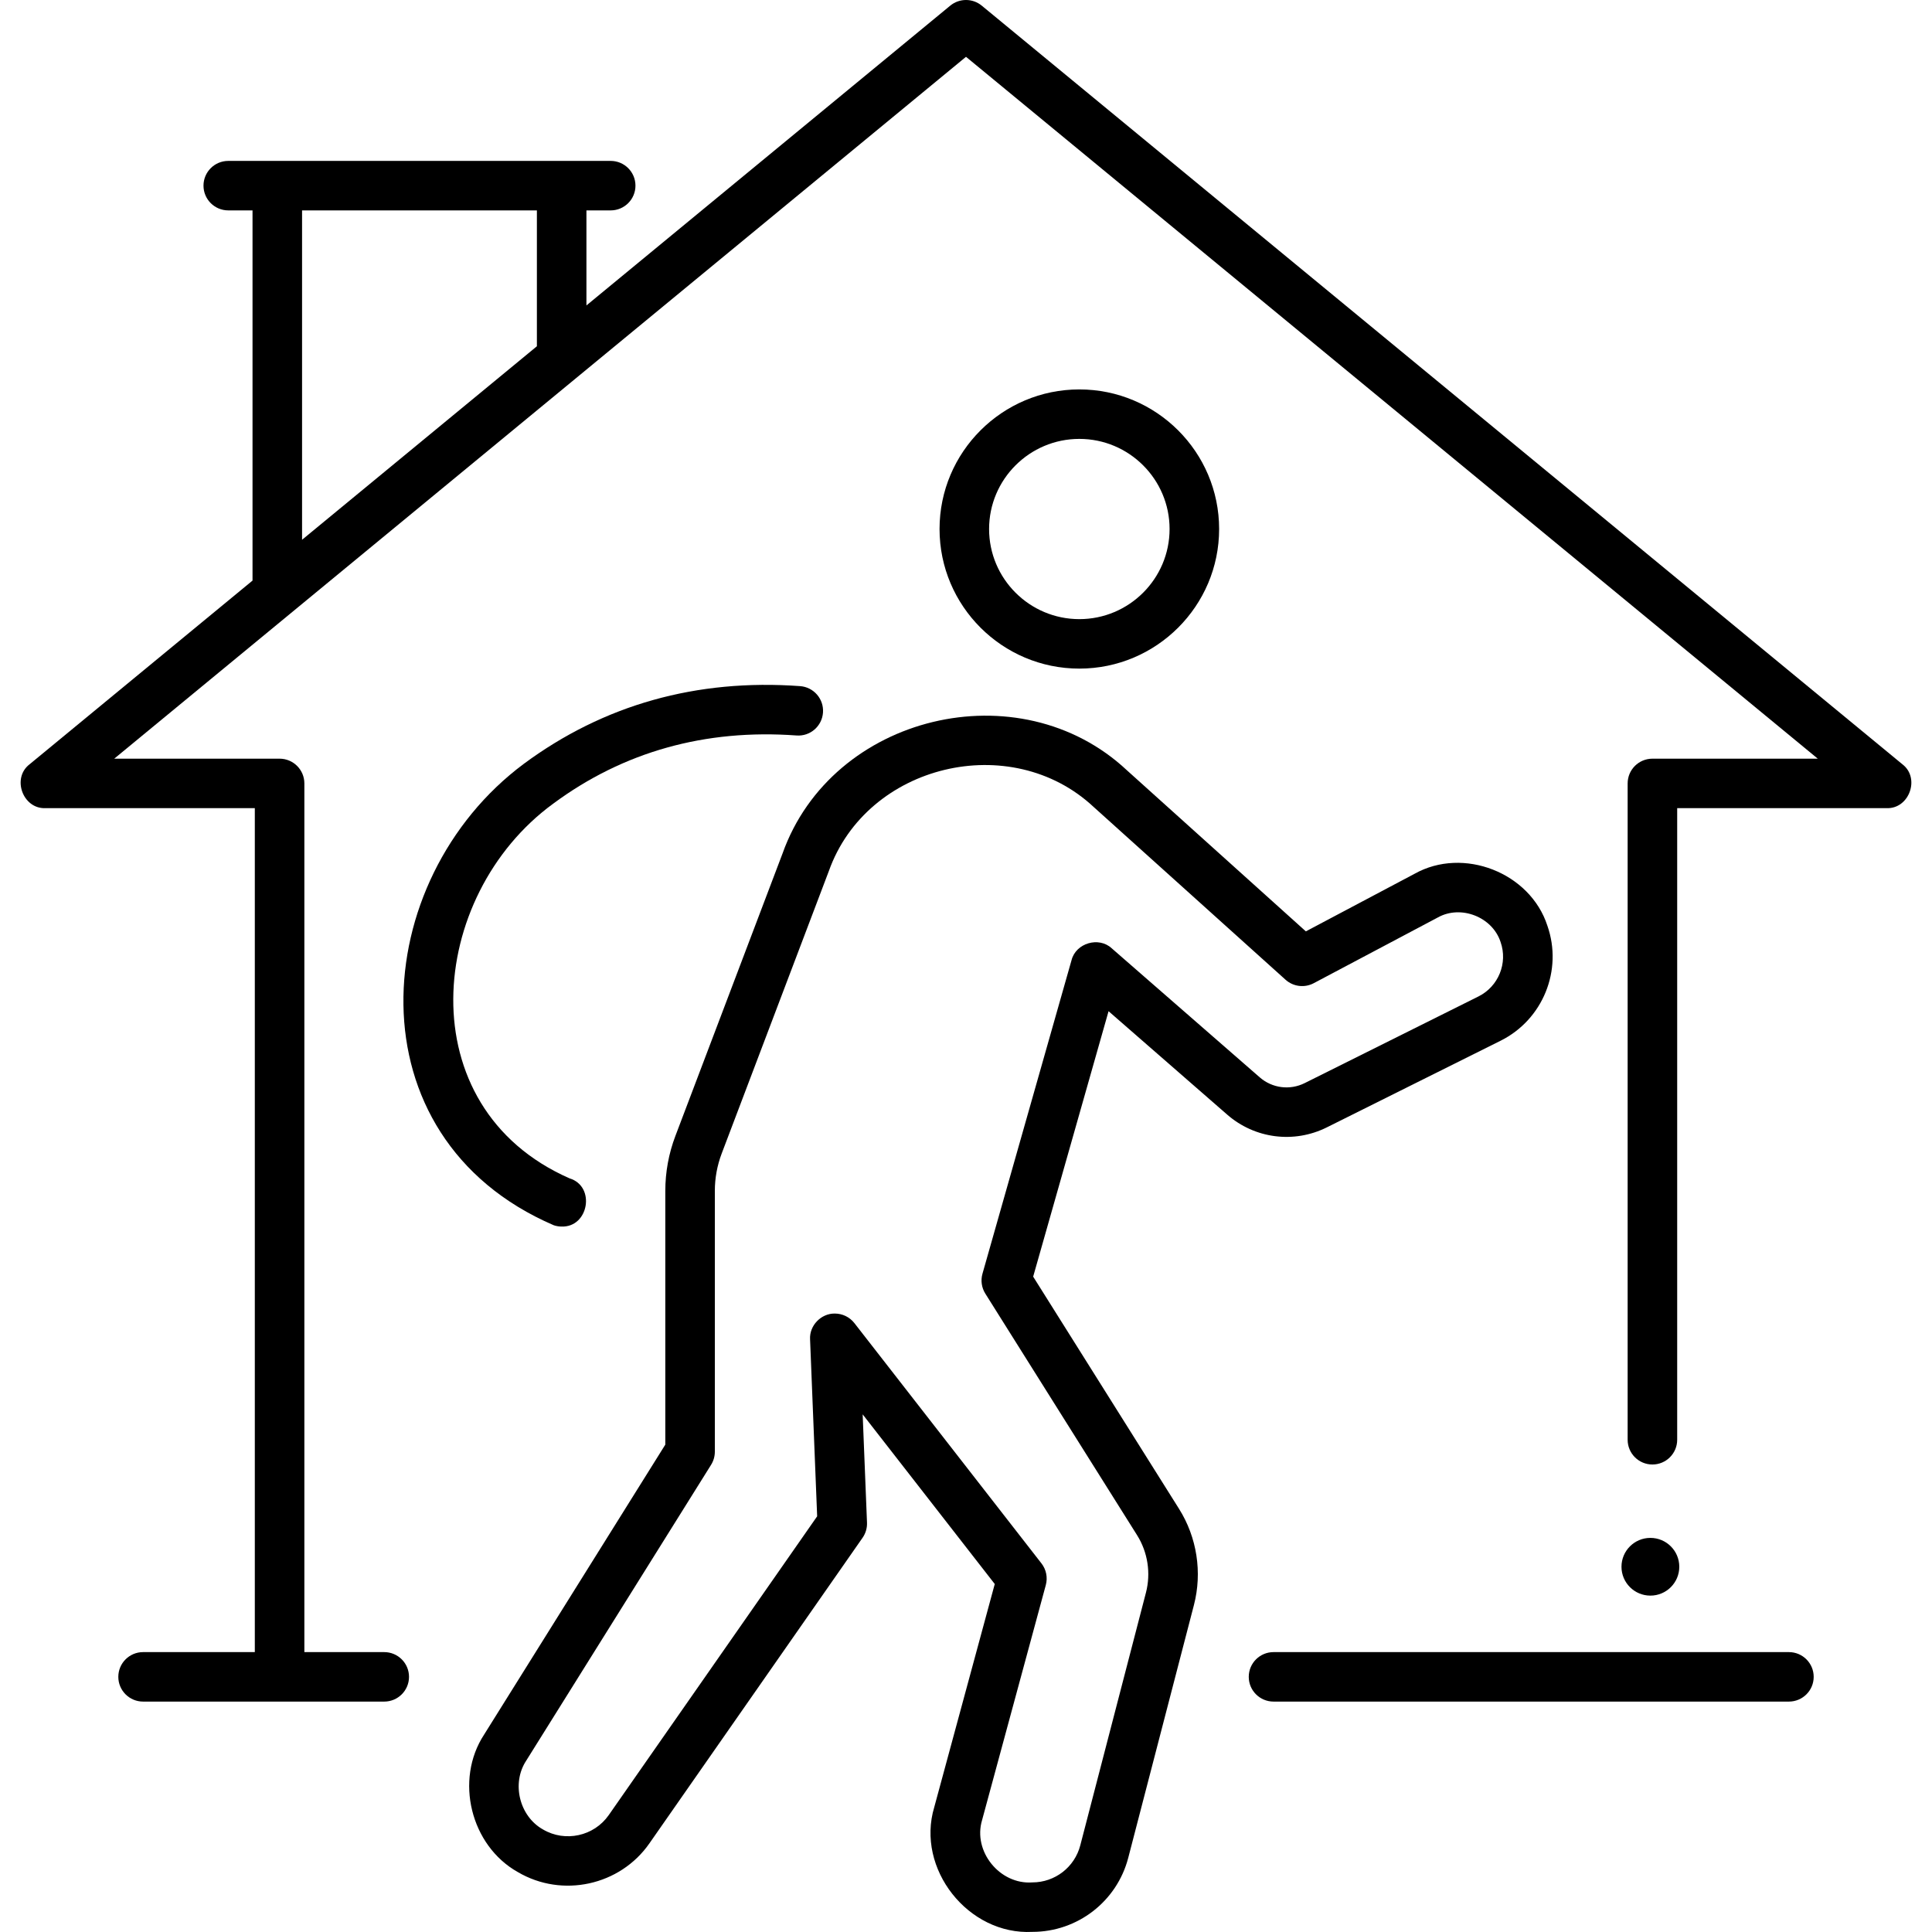
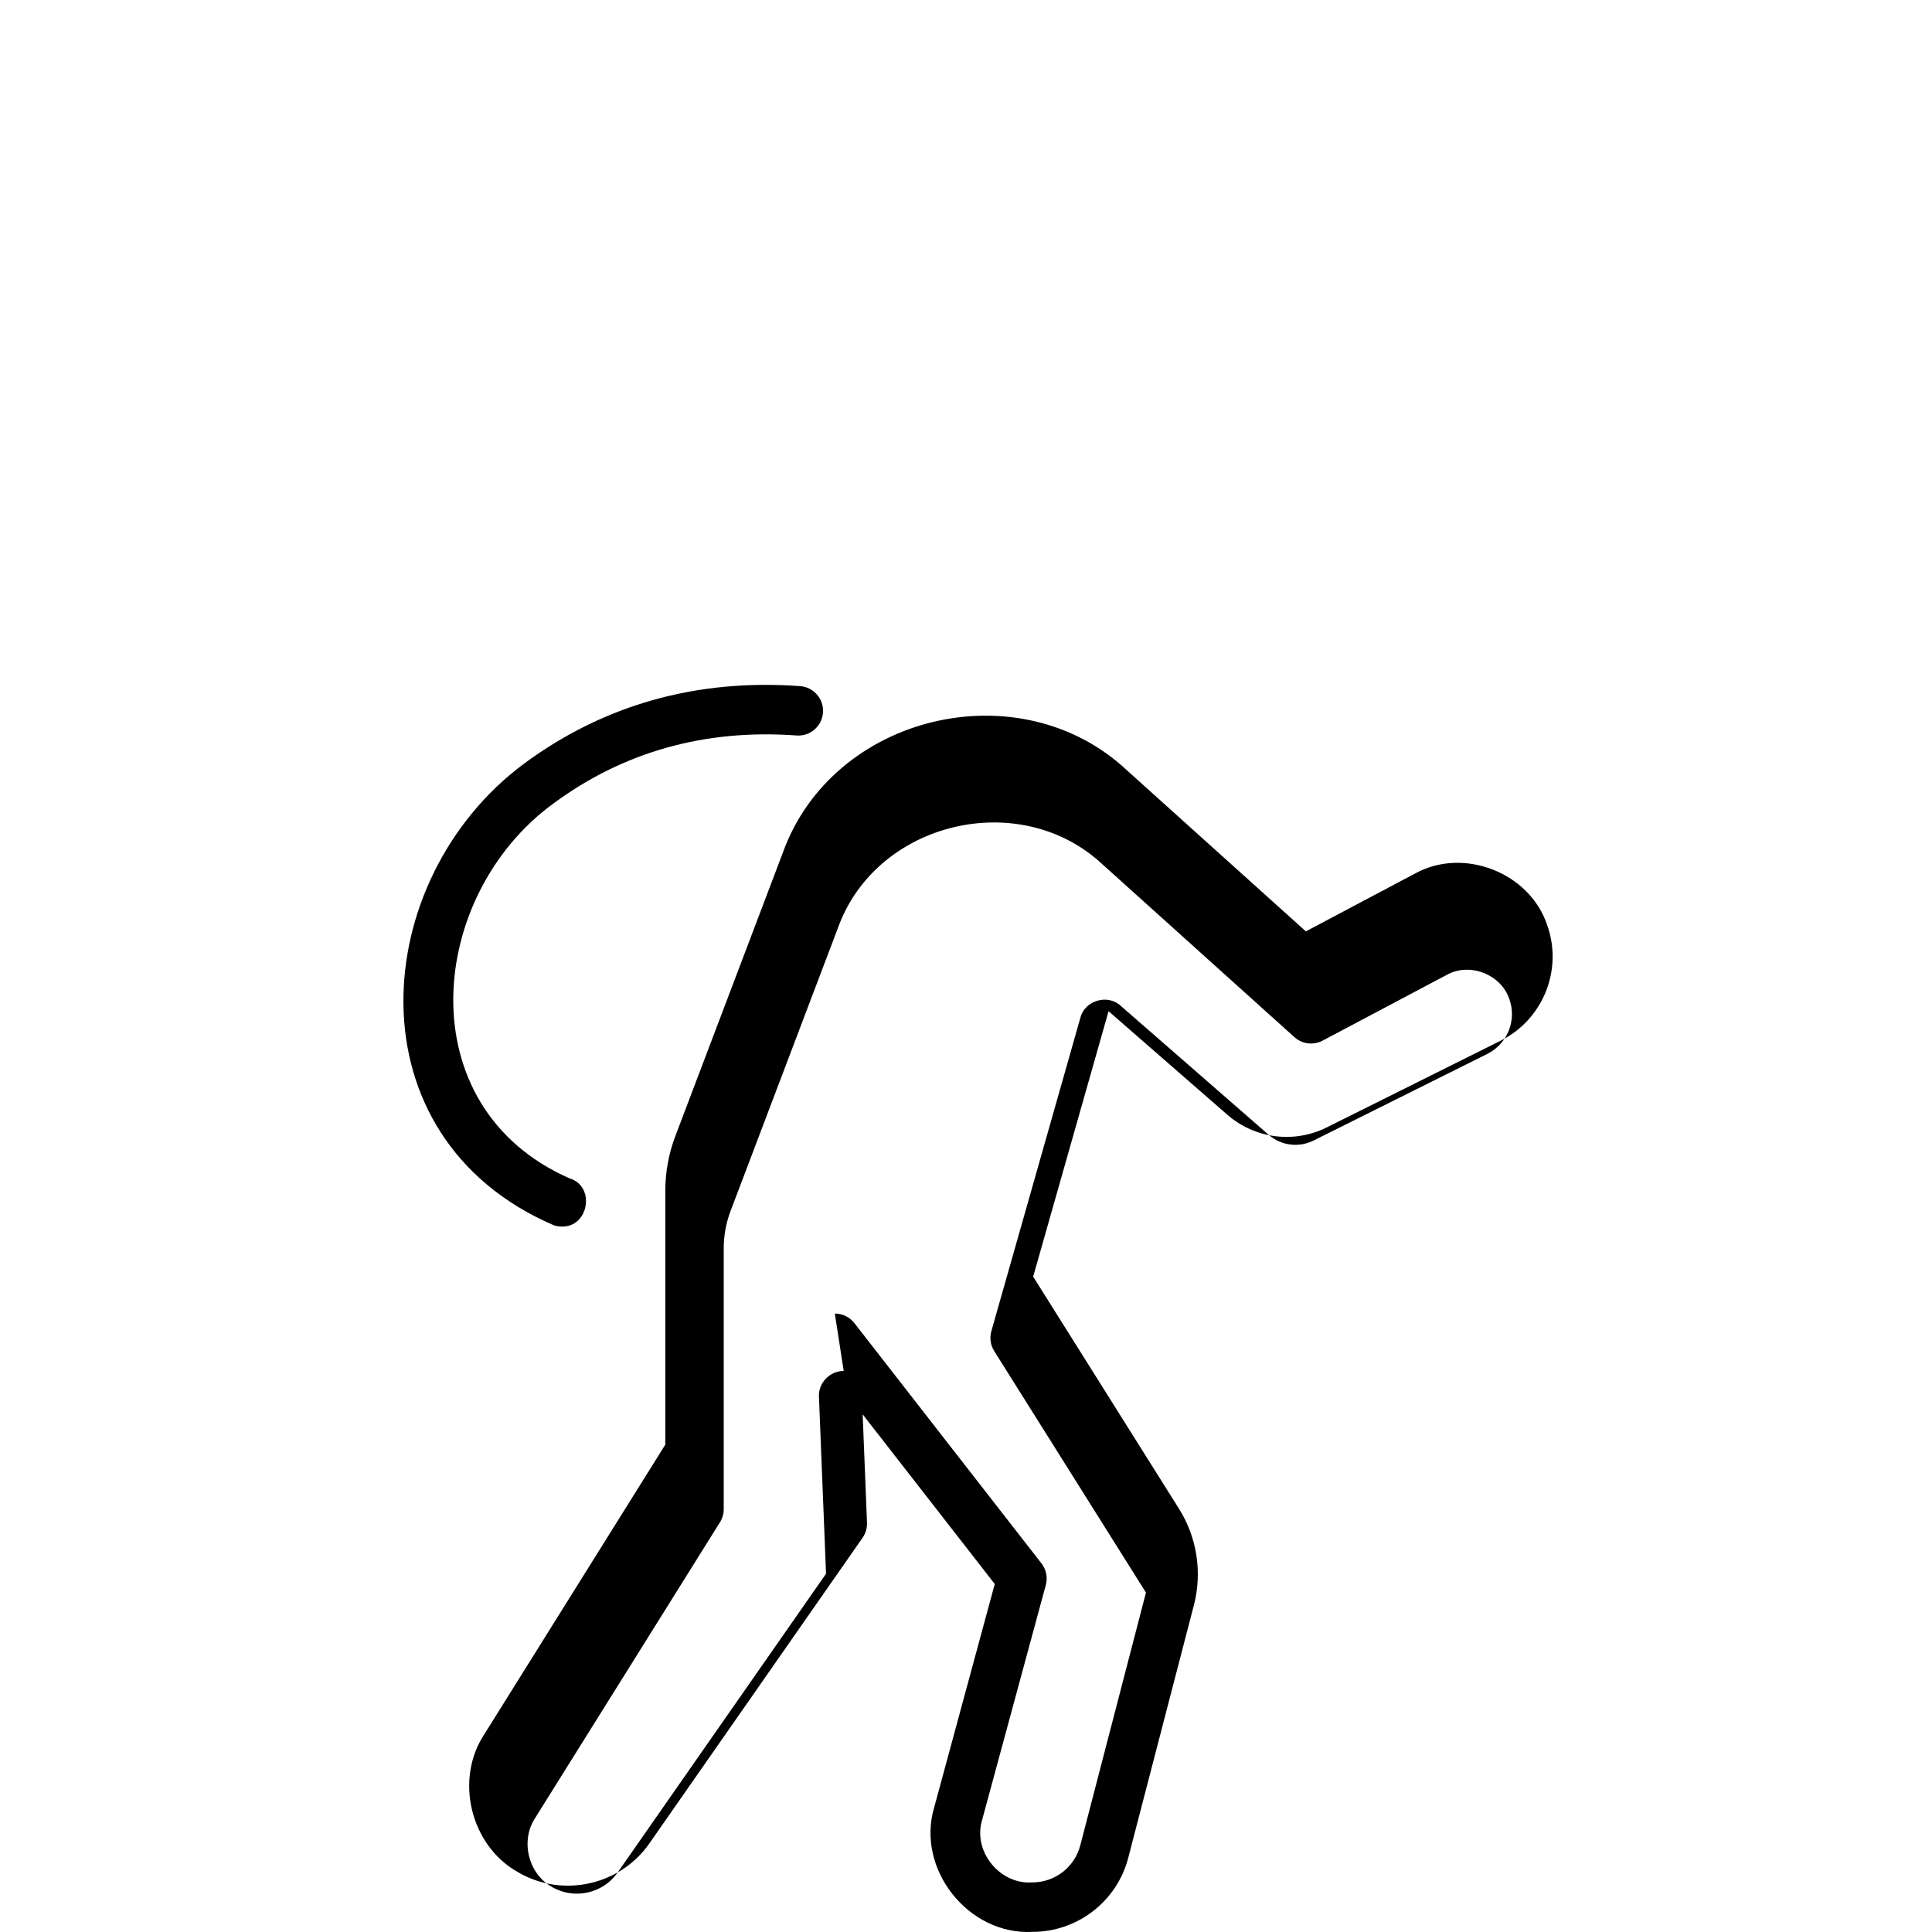
<svg xmlns="http://www.w3.org/2000/svg" id="Layer_1" height="512" viewBox="0 0 468 468" width="512">
  <g>
-     <path d="m433.34 412.186h-124.846c-3.314 0-6.001-2.683-6.001-5.992s2.687-5.993 6.001-5.993h124.846c3.314 0 6.001 2.683 6.001 5.993 0 3.308-2.687 5.992-6.001 5.992z" />
    <g>
-       <path d="m250.081 467.97c-15.559.814-28.265-15.303-23.77-30.21l14.655-54.054-31.997-41.098 1.05 26.228c.053 1.306-.324 2.593-1.072 3.665l-51.647 74.043c-7.119 10.208-21.106 13.262-31.847 6.95-11.454-6.407-15.369-22.35-8.18-33.321l43.888-70.233v-61.437c0-4.577.823-9.069 2.447-13.35l25.946-68.396c11.969-33.701 57.372-44.56 83.423-20.167l43.346 39.022 26.34-13.952c11.81-6.615 27.996-.287 32.166 12.577 3.778 10.78-1.09 22.758-11.321 27.86l-42.094 20.988c-7.966 3.97-17.444 2.759-24.149-3.086l-28.733-25.048-18.265 64.298 35.343 56.255c4.339 6.907 5.652 15.396 3.601 23.29l-15.912 61.24c-2.746 10.561-12.292 17.936-23.218 17.936zm-47.856-149.779c1.815 0 3.578.824 4.739 2.314l45.315 58.205c1.156 1.485 1.547 3.427 1.054 5.244l-15.437 56.938c-2.286 7.582 4.299 15.676 12.185 15.093 5.459 0 10.228-3.685 11.599-8.961l15.912-61.24c1.225-4.715.44-9.786-2.152-13.911l-36.76-58.512c-.902-1.437-1.153-3.188-.69-4.82l21.578-75.959c1.044-4.133 6.587-5.776 9.72-2.879l35.865 31.267c3.026 2.638 7.302 3.185 10.895 1.393l42.094-20.988c4.84-2.413 7.142-8.079 5.355-13.178-1.972-6.084-9.63-9.078-15.214-5.948l-30.05 15.918c-2.227 1.178-4.957.844-6.83-.844l-46.465-41.831c-20.038-18.761-54.956-10.408-64.162 15.513l-25.946 68.396c-1.108 2.918-1.669 5.981-1.669 9.103v63.154c0 1.122-.315 2.221-.91 3.173l-44.798 71.689c-3.59 5.48-1.635 13.447 4.087 16.646 5.367 3.156 12.353 1.627 15.911-3.472l50.494-72.389-1.717-42.881c-.189-3.328 2.671-6.286 5.997-6.233z" />
+       <path d="m250.081 467.97c-15.559.814-28.265-15.303-23.77-30.21l14.655-54.054-31.997-41.098 1.05 26.228c.053 1.306-.324 2.593-1.072 3.665l-51.647 74.043c-7.119 10.208-21.106 13.262-31.847 6.95-11.454-6.407-15.369-22.35-8.18-33.321l43.888-70.233v-61.437c0-4.577.823-9.069 2.447-13.35l25.946-68.396c11.969-33.701 57.372-44.56 83.423-20.167l43.346 39.022 26.34-13.952c11.81-6.615 27.996-.287 32.166 12.577 3.778 10.78-1.09 22.758-11.321 27.86l-42.094 20.988c-7.966 3.97-17.444 2.759-24.149-3.086l-28.733-25.048-18.265 64.298 35.343 56.255c4.339 6.907 5.652 15.396 3.601 23.29l-15.912 61.24c-2.746 10.561-12.292 17.936-23.218 17.936zm-47.856-149.779c1.815 0 3.578.824 4.739 2.314l45.315 58.205c1.156 1.485 1.547 3.427 1.054 5.244l-15.437 56.938c-2.286 7.582 4.299 15.676 12.185 15.093 5.459 0 10.228-3.685 11.599-8.961l15.912-61.24l-36.76-58.512c-.902-1.437-1.153-3.188-.69-4.82l21.578-75.959c1.044-4.133 6.587-5.776 9.72-2.879l35.865 31.267c3.026 2.638 7.302 3.185 10.895 1.393l42.094-20.988c4.84-2.413 7.142-8.079 5.355-13.178-1.972-6.084-9.63-9.078-15.214-5.948l-30.05 15.918c-2.227 1.178-4.957.844-6.83-.844l-46.465-41.831c-20.038-18.761-54.956-10.408-64.162 15.513l-25.946 68.396c-1.108 2.918-1.669 5.981-1.669 9.103v63.154c0 1.122-.315 2.221-.91 3.173l-44.798 71.689c-3.59 5.48-1.635 13.447 4.087 16.646 5.367 3.156 12.353 1.627 15.911-3.472l50.494-72.389-1.717-42.881c-.189-3.328 2.671-6.286 5.997-6.233z" />
      <path d="m136.055 297.116c-.634 0-1.278-.101-1.912-.314-49.679-21.39-45.005-83.663-7.267-111.768 19.36-14.319 41.883-20.652 66.934-18.829 3.306.241 5.79 3.112 5.549 6.413s-3.104 5.795-6.422 5.541c-22.109-1.613-41.932 3.942-58.917 16.506-30.588 22.325-35.318 73.514 3.946 90.776 6.38 1.932 4.629 11.891-1.911 11.675z" />
-       <path d="m261.453 161.962c-18.672 0-33.862-15.17-33.862-33.815s15.191-33.815 33.862-33.815c18.673 0 33.863 15.17 33.863 33.815s-15.19 33.815-33.863 33.815zm0-55.645c-12.053 0-21.86 9.793-21.86 21.83s9.807 21.83 21.86 21.83c12.054 0 21.861-9.793 21.861-21.83s-9.806-21.83-21.861-21.83z" />
      <g>
-         <path d="m460.85 185.151-223.031-183.78c-2.217-1.828-5.421-1.828-7.638 0l-88.126 72.616v-23.022h5.876c3.314 0 6.001-2.683 6.001-5.993s-2.687-5.993-6.001-5.993h-92.637c-3.314 0-6.001 2.683-6.001 5.993s2.687 5.993 6.001 5.993h5.876v89.673l-54.02 44.513c-4.33 3.332-1.643 10.796 3.819 10.615h50.757v204.435h-27.066c-3.314 0-6.001 2.683-6.001 5.993 0 3.309 2.687 5.992 6.001 5.992h58.417c3.314 0 6.001-2.683 6.001-5.992s-2.687-5.993-6.001-5.993h-19.349v-210.428c0-3.309-2.687-5.993-6.001-5.993h-40.057l206.33-170.017 206.331 170.018h-40.057c-3.314 0-6.001 2.683-6.001 5.993v158.989c0 3.309 2.687 5.993 6.001 5.993s6.001-2.683 6.001-5.993v-152.997h50.757c5.462.181 8.147-7.284 3.818-10.615zm-387.679-134.186h56.883v32.912l-56.883 46.873z" />
-         <ellipse cx="399.783" cy="379.524" rx="7.001" ry="6.991" />
-       </g>
+         </g>
    </g>
  </g>
</svg>